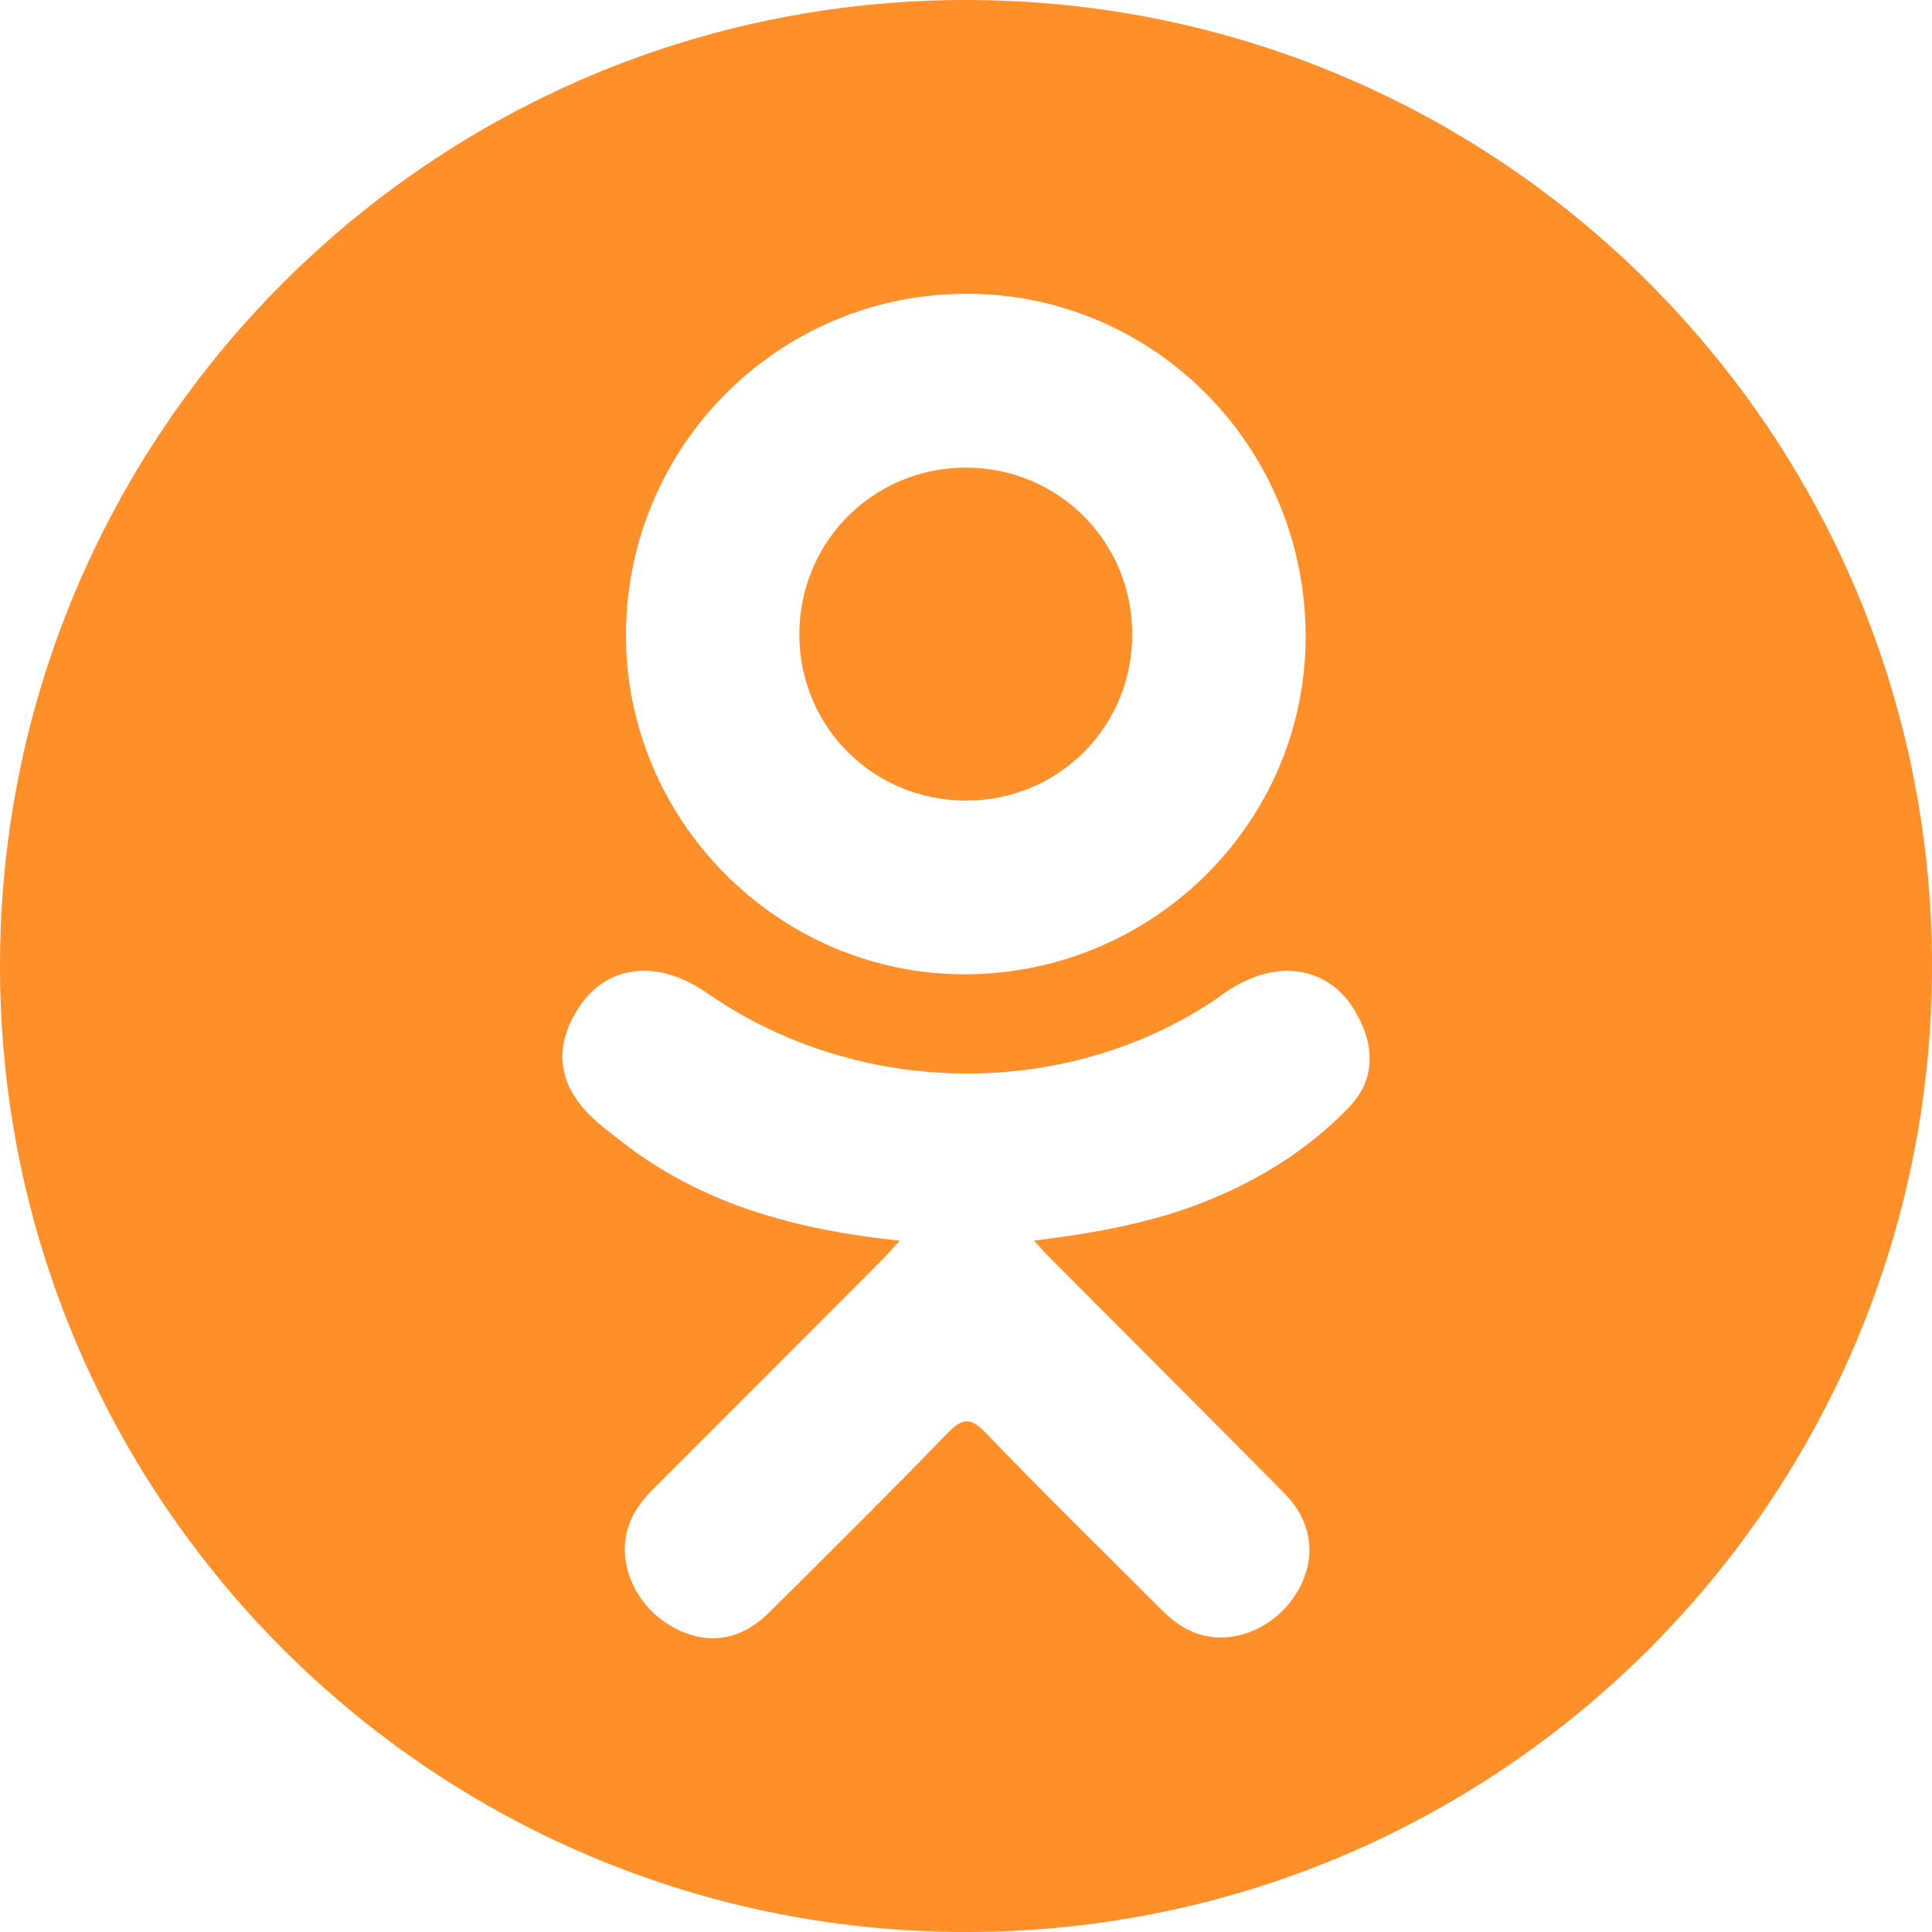
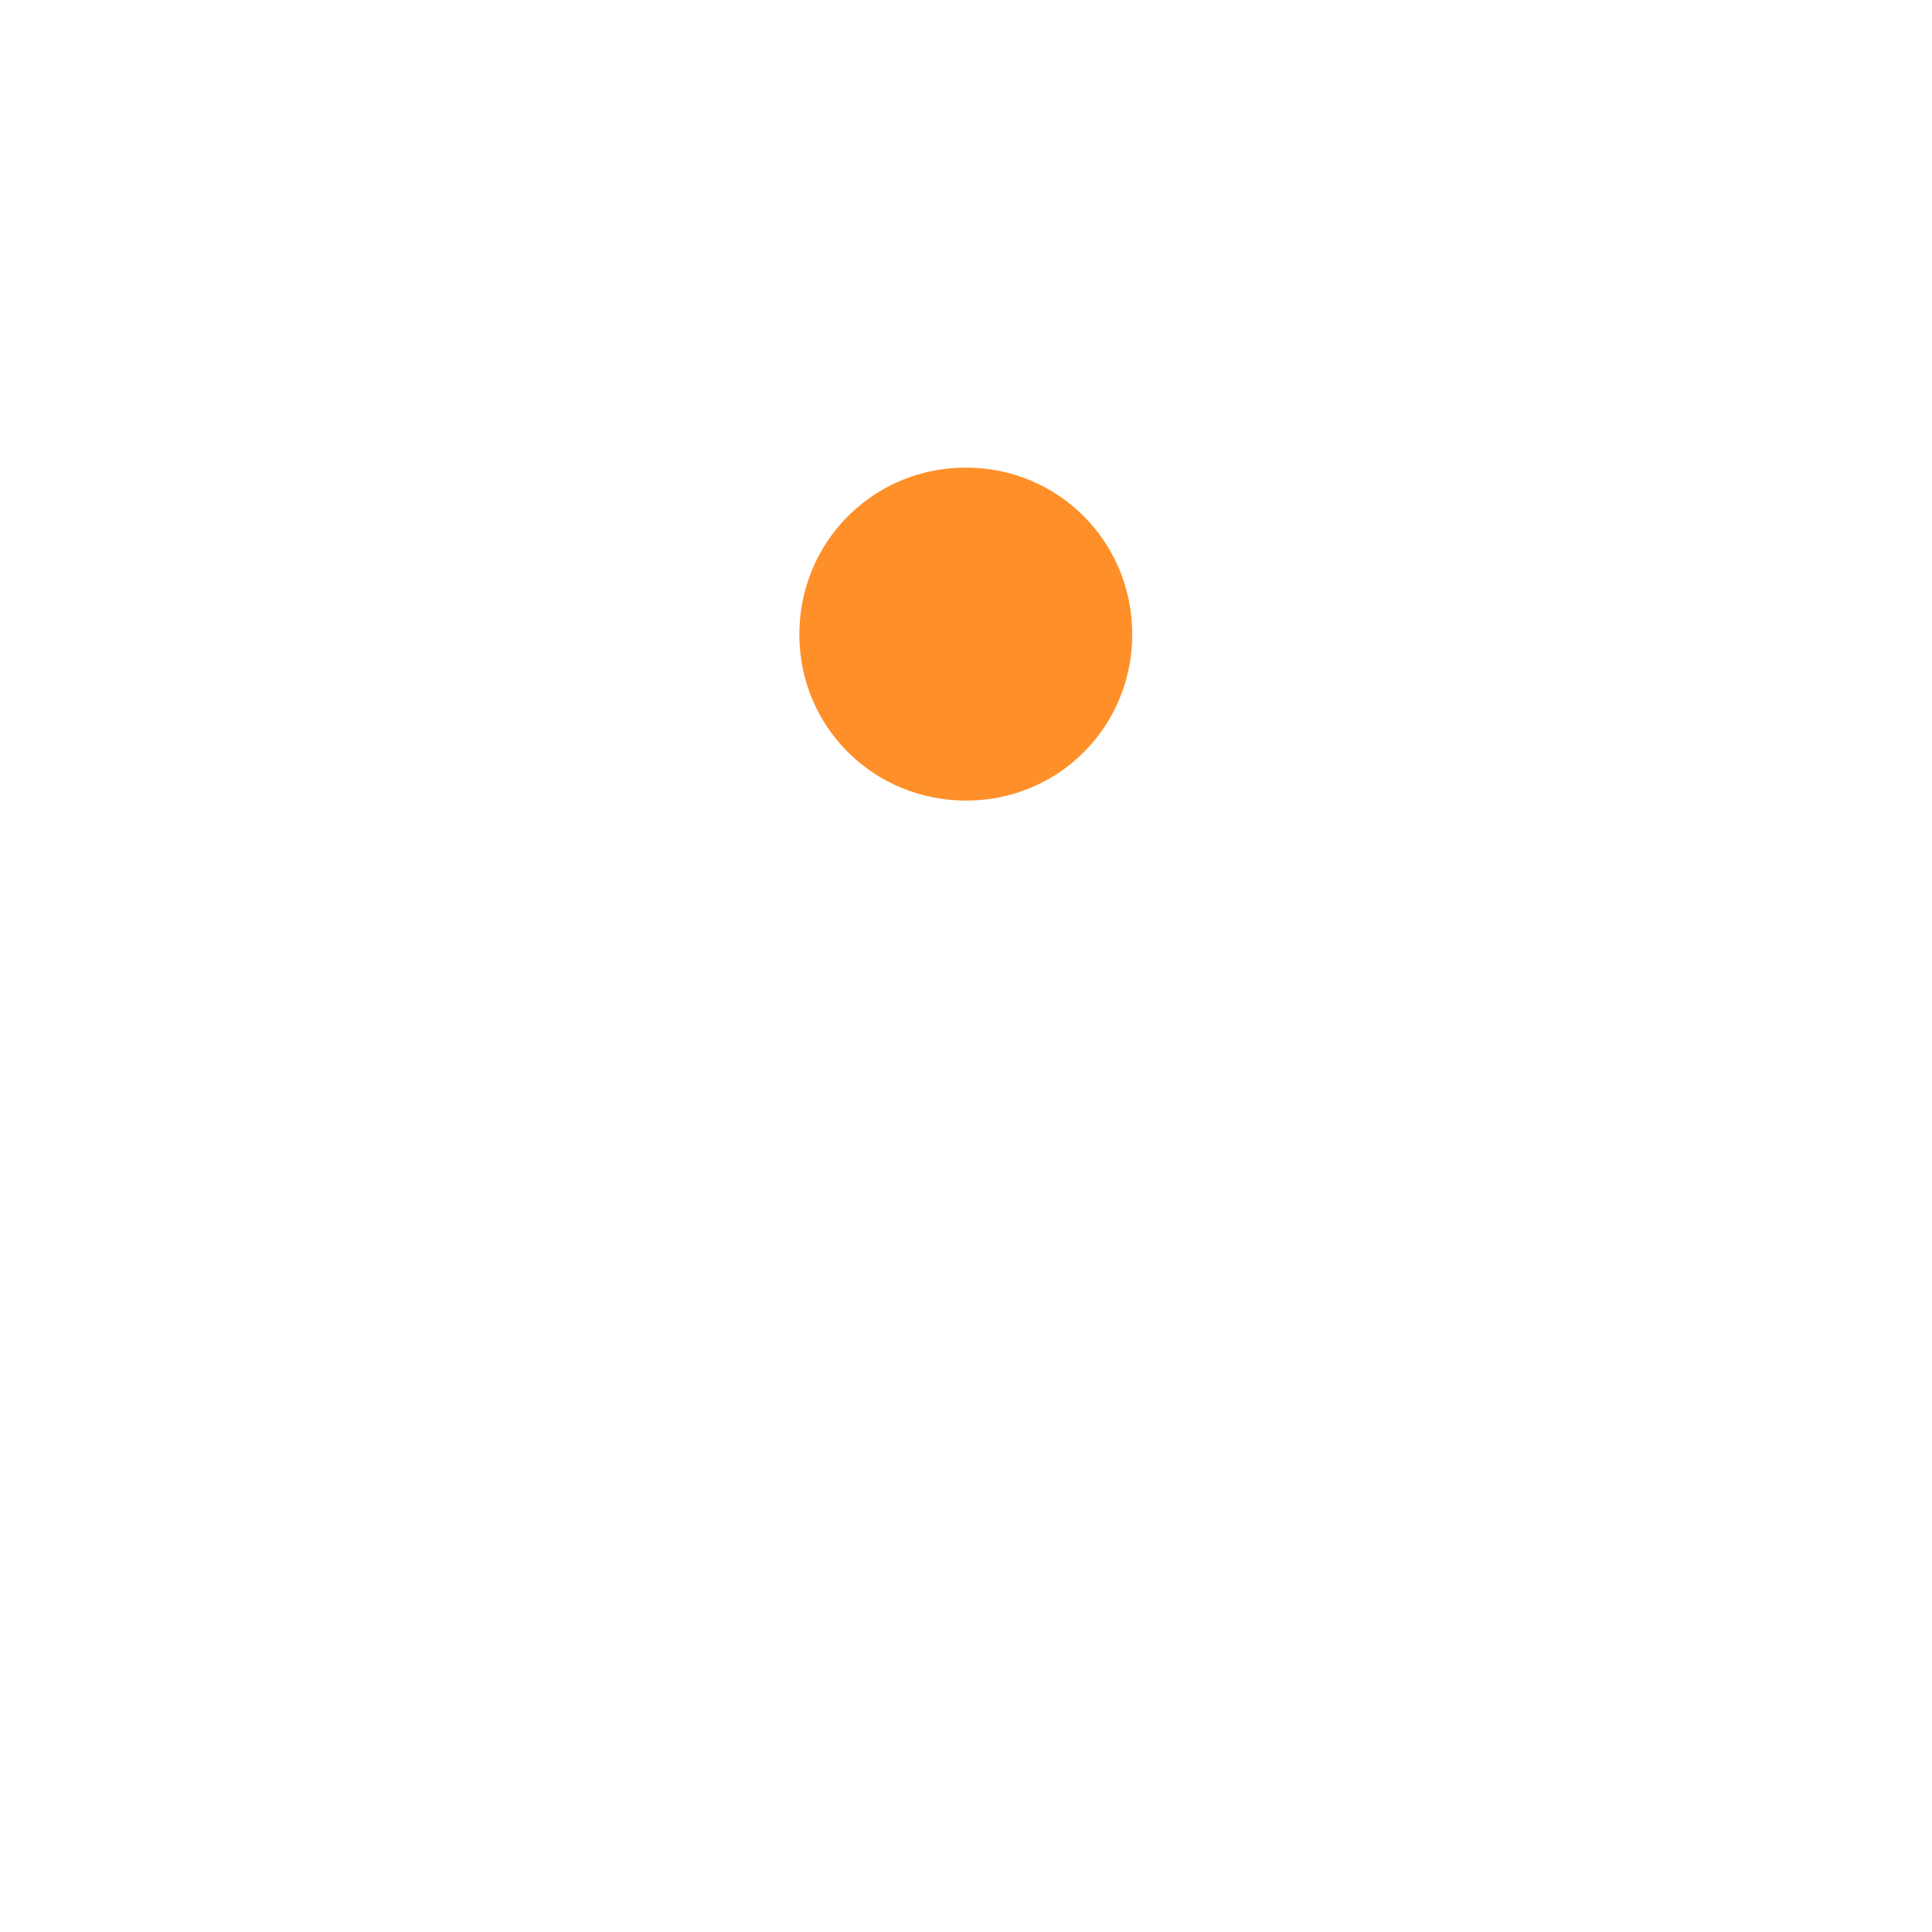
<svg xmlns="http://www.w3.org/2000/svg" width="24" height="24" viewBox="0 0 24 24" fill="none">
  <path d="M12.011 9.945C13.157 9.941 14.069 9.021 14.065 7.873C14.061 6.724 13.146 5.81 12 5.809C10.844 5.807 9.921 6.738 9.93 7.898C9.938 9.042 10.861 9.95 12.011 9.945Z" fill="#FF8F28" />
-   <path d="M12 0C5.373 0 0 5.373 0 12C0 18.627 5.373 24 12 24C18.627 24 24 18.627 24 12C24 5.373 18.627 0 12 0ZM12.017 3.649C14.355 3.656 16.231 5.568 16.219 7.931C16.207 10.239 14.3 12.111 11.967 12.103C9.657 12.095 7.763 10.18 7.776 7.867C7.79 5.528 9.685 3.643 12.017 3.649ZM16.751 13.763C16.235 14.294 15.612 14.678 14.921 14.946C14.268 15.199 13.553 15.326 12.844 15.411C12.951 15.528 13.002 15.585 13.069 15.652C14.03 16.618 14.996 17.58 15.954 18.549C16.281 18.88 16.349 19.289 16.169 19.673C15.973 20.093 15.533 20.369 15.101 20.339C14.828 20.32 14.614 20.185 14.425 19.994C13.699 19.264 12.96 18.546 12.249 17.802C12.041 17.586 11.942 17.627 11.759 17.815C11.029 18.567 10.287 19.307 9.541 20.043C9.206 20.373 8.807 20.433 8.419 20.244C8.005 20.044 7.743 19.622 7.763 19.198C7.777 18.911 7.918 18.692 8.115 18.496C9.067 17.546 10.016 16.593 10.965 15.641C11.028 15.578 11.086 15.511 11.178 15.412C9.883 15.277 8.716 14.959 7.716 14.177C7.592 14.08 7.464 13.986 7.351 13.877C6.913 13.457 6.87 12.976 7.215 12.48C7.512 12.056 8.009 11.942 8.526 12.186C8.626 12.233 8.721 12.292 8.812 12.355C10.675 13.635 13.234 13.67 15.104 12.412C15.289 12.271 15.487 12.155 15.716 12.096C16.162 11.981 16.579 12.145 16.818 12.536C17.092 12.982 17.088 13.417 16.751 13.763Z" fill="#FF8F28" />
</svg>